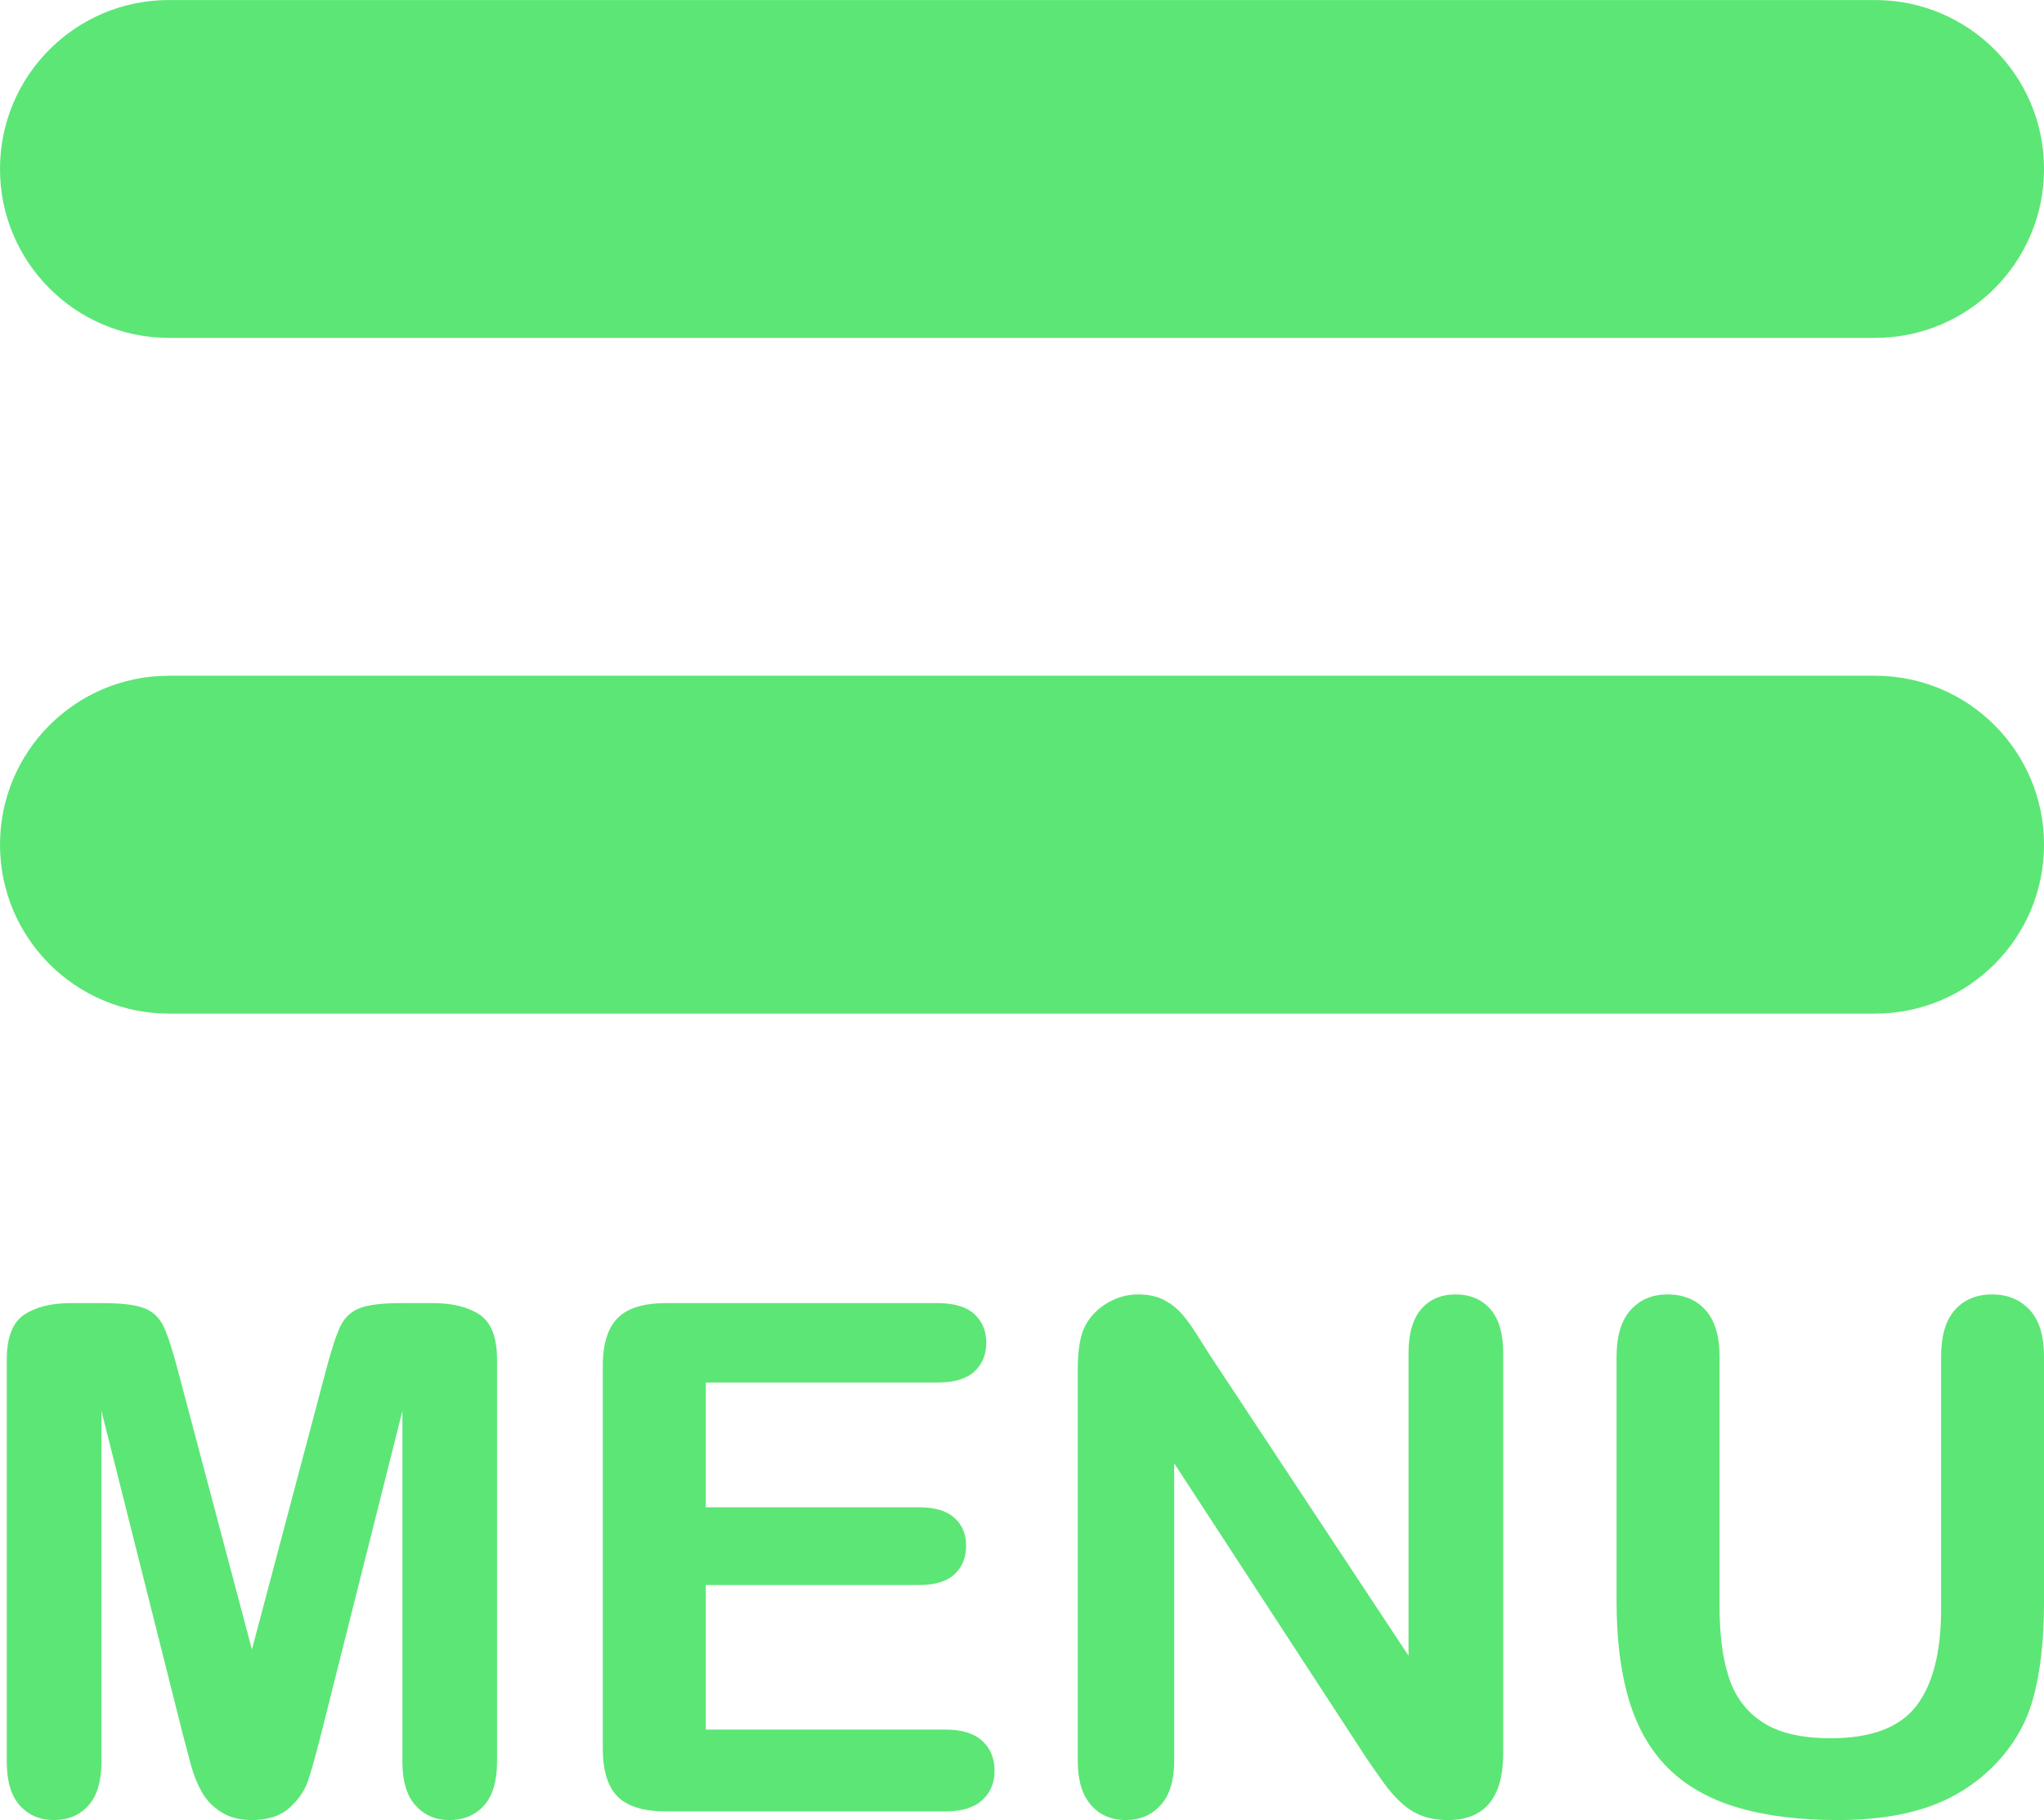
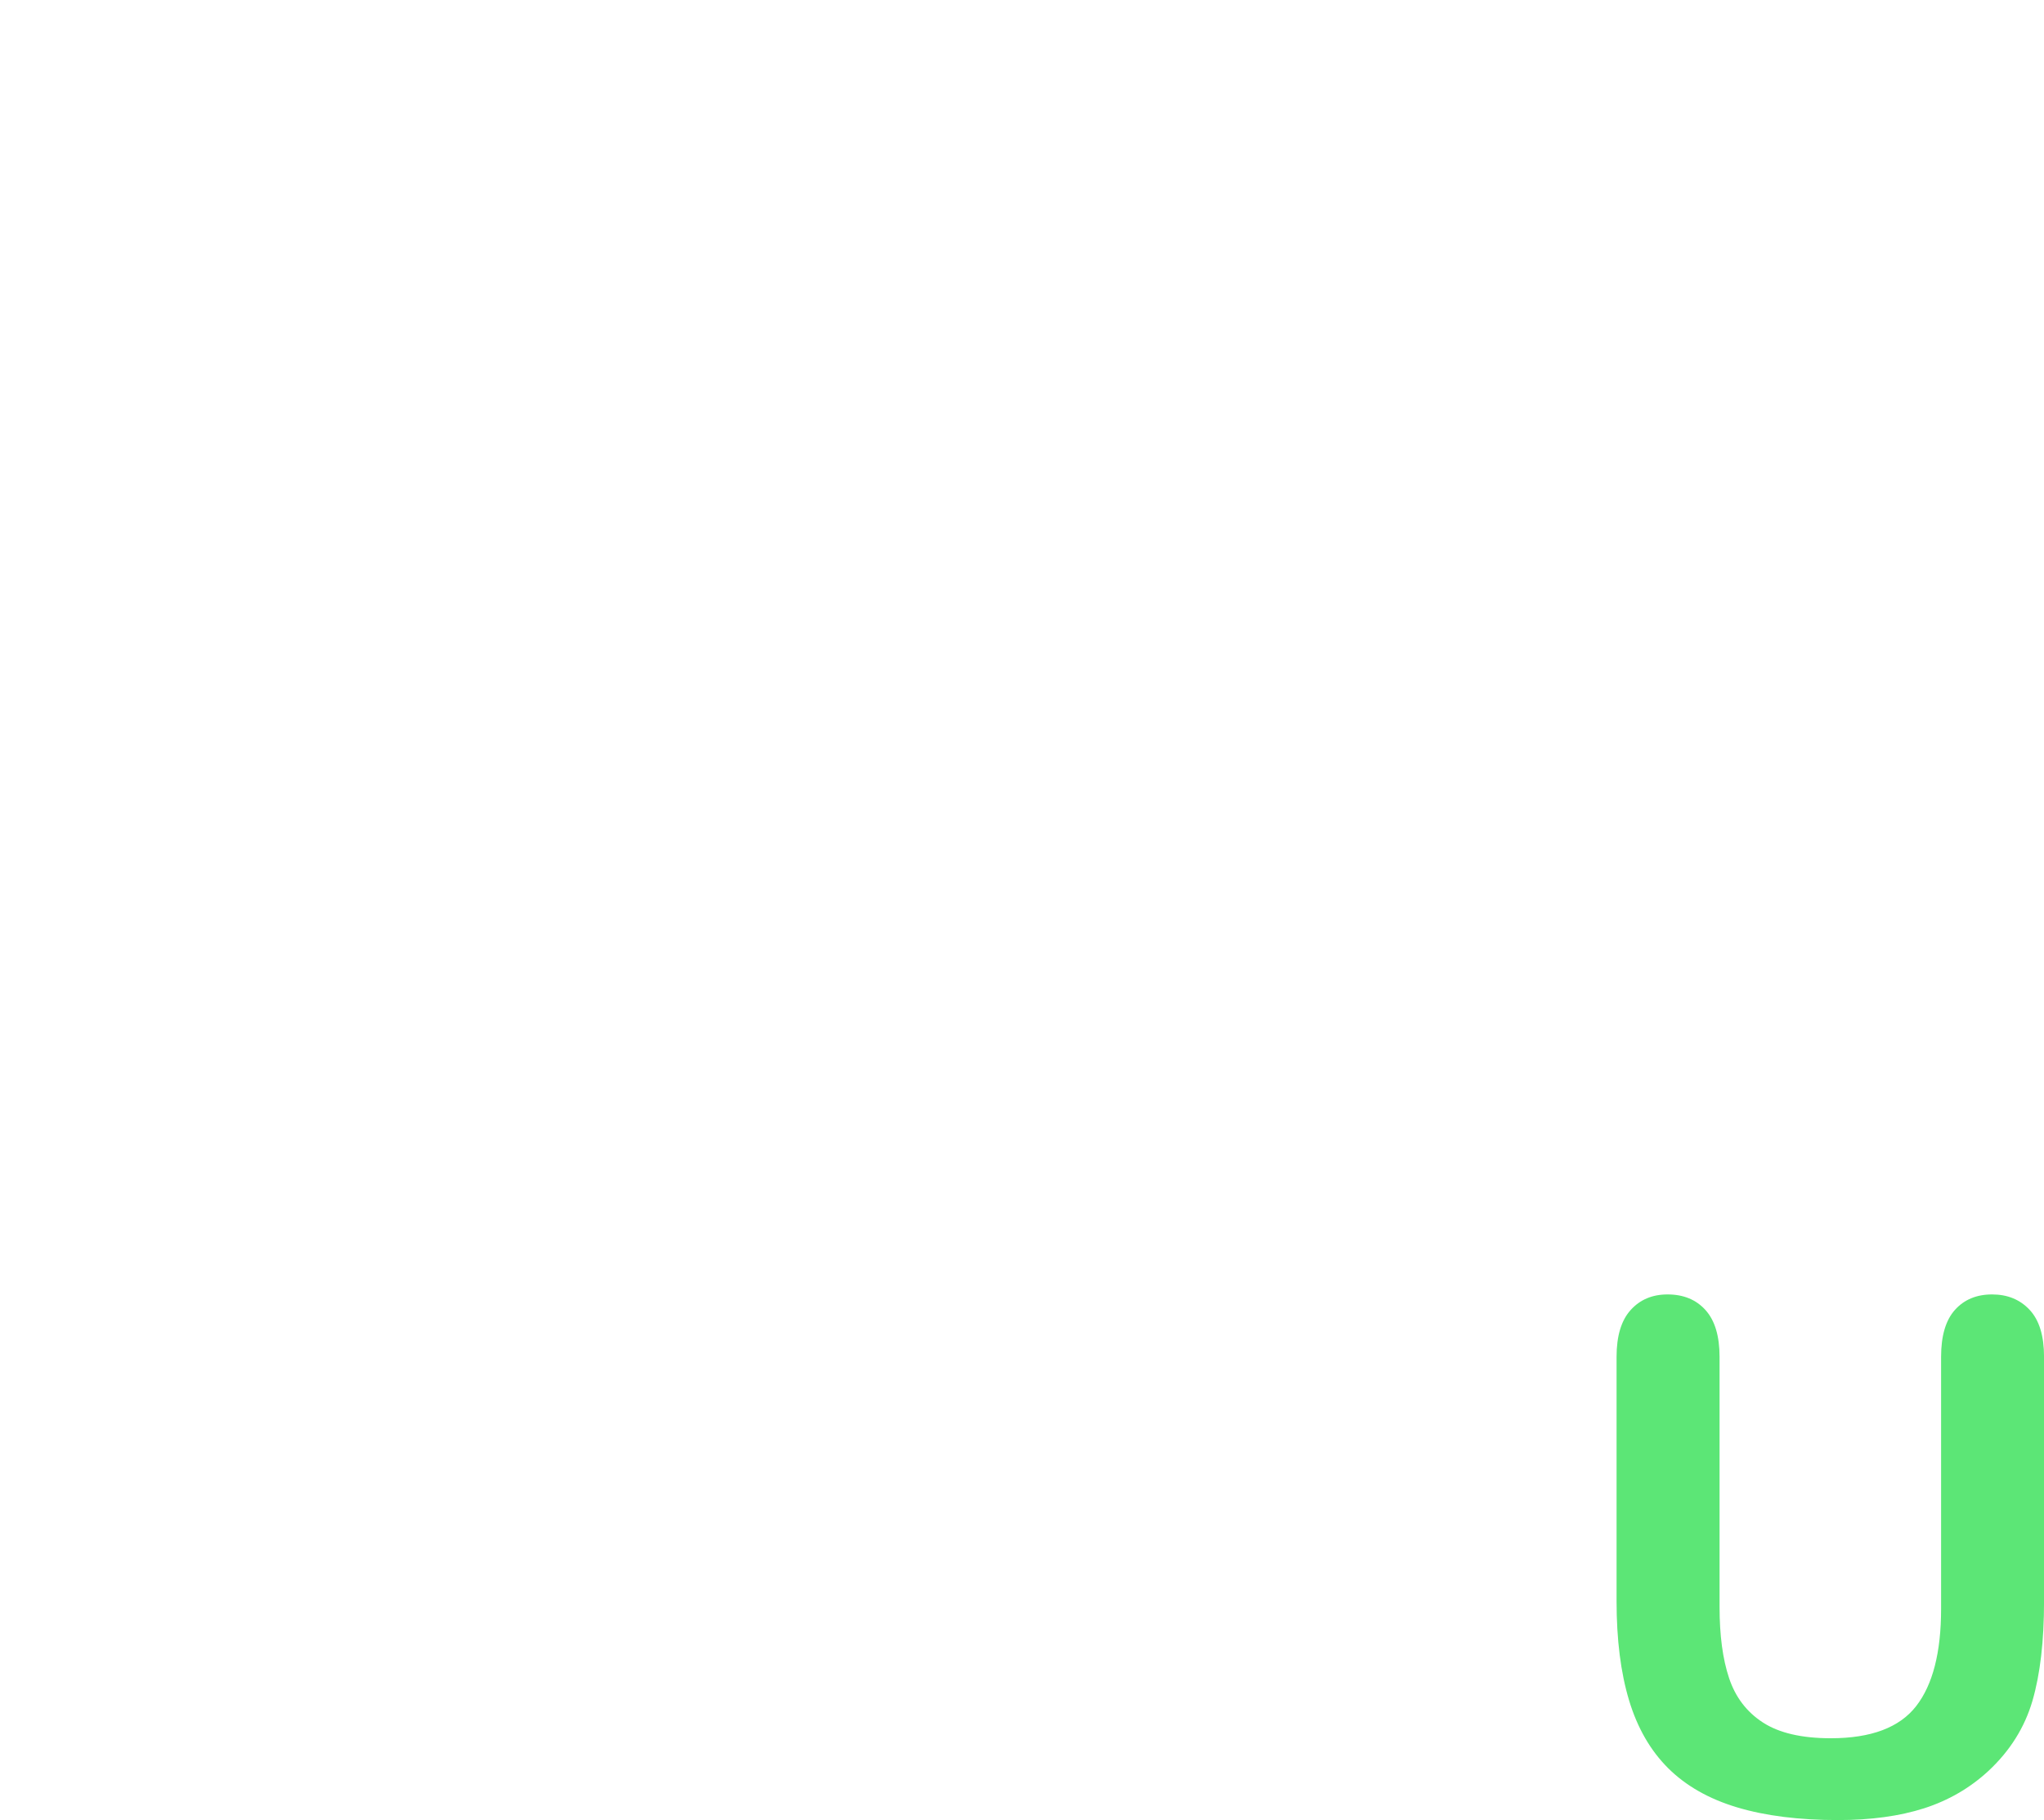
<svg xmlns="http://www.w3.org/2000/svg" fill="#000000" height="230.7" preserveAspectRatio="xMidYMid meet" version="1" viewBox="0.0 0.0 259.1 230.7" width="259.1" zoomAndPan="magnify">
  <defs>
    <clipPath id="a">
      <path d="M 0 0 L 259.109 0 L 259.109 43 L 0 43 Z M 0 0" />
    </clipPath>
    <clipPath id="b">
-       <path d="M 0 85 L 259.109 85 L 259.109 129 L 0 129 Z M 0 85" />
+       <path d="M 0 85 L 259.109 85 L 259.109 129 L 0 129 M 0 85" />
    </clipPath>
    <clipPath id="c">
-       <path d="M 0 165 L 64 165 L 64 230.711 L 0 230.711 Z M 0 165" />
-     </clipPath>
+       </clipPath>
    <clipPath id="d">
      <path d="M 136 164 L 191 164 L 191 230.711 L 136 230.711 Z M 136 164" />
    </clipPath>
    <clipPath id="e">
      <path d="M 204 164 L 259.109 164 L 259.109 230.711 L 204 230.711 Z M 204 164" />
    </clipPath>
  </defs>
  <g>
    <g clip-path="url(#a)" id="change1_1">
-       <path d="M 237.691 42.828 L 21.414 42.828 C 9.586 42.828 0 33.242 0 21.414 C 0 9.59 9.586 0.004 21.414 0.004 L 237.691 0.004 C 249.52 0.004 259.105 9.59 259.105 21.414 C 259.105 33.242 249.52 42.828 237.691 42.828" fill="#5ce676" />
-     </g>
+       </g>
    <g clip-path="url(#b)" id="change1_5">
-       <path d="M 237.691 128.484 L 21.414 128.484 C 9.586 128.484 0 118.898 0 107.07 C 0 95.242 9.586 85.656 21.414 85.656 L 237.691 85.656 C 249.52 85.656 259.105 95.242 259.105 107.07 C 259.105 118.898 249.52 128.484 237.691 128.484" fill="#5ce676" />
-     </g>
+       </g>
    <g clip-path="url(#c)" id="change1_6">
      <path d="M 23.188 219.898 L 12.859 178.852 L 12.859 223.328 C 12.859 225.789 12.309 227.633 11.211 228.863 C 10.113 230.094 8.656 230.711 6.836 230.711 C 5.082 230.711 3.645 230.102 2.531 228.887 C 1.418 227.672 0.859 225.816 0.859 223.328 L 0.859 172.344 C 0.859 169.531 1.594 167.637 3.059 166.652 C 4.523 165.672 6.5 165.184 8.992 165.184 L 13.035 165.184 C 15.465 165.184 17.23 165.402 18.332 165.844 C 19.43 166.281 20.242 167.07 20.77 168.215 C 21.297 169.355 21.898 171.219 22.57 173.797 L 31.934 209.09 L 41.293 173.797 C 41.969 171.219 42.57 169.355 43.098 168.215 C 43.625 167.07 44.438 166.281 45.535 165.844 C 46.633 165.402 48.398 165.184 50.832 165.184 L 54.875 165.184 C 57.363 165.184 59.344 165.672 60.809 166.652 C 62.273 167.637 63.004 169.531 63.004 172.344 L 63.004 223.328 C 63.004 225.789 62.457 227.633 61.355 228.863 C 60.258 230.094 58.785 230.711 56.941 230.711 C 55.211 230.711 53.789 230.094 52.676 228.863 C 51.562 227.633 51.008 225.789 51.008 223.328 L 51.008 178.852 L 40.68 219.898 C 40.004 222.566 39.457 224.52 39.031 225.766 C 38.605 227.012 37.824 228.145 36.68 229.172 C 35.535 230.199 33.953 230.711 31.934 230.711 C 30.41 230.711 29.121 230.383 28.066 229.723 C 27.012 229.062 26.191 228.219 25.605 227.195 C 25.02 226.168 24.555 225.035 24.219 223.789 C 23.883 222.543 23.539 221.246 23.188 219.898" fill="#5ce676" />
    </g>
    <g id="change1_3">
-       <path d="M 118.863 175.246 L 89.465 175.246 L 89.465 191.066 L 116.535 191.066 C 118.527 191.066 120.016 191.516 120.996 192.41 C 121.977 193.301 122.469 194.48 122.469 195.945 C 122.469 197.41 121.984 198.605 121.02 199.527 C 120.051 200.449 118.559 200.914 116.535 200.914 L 89.465 200.914 L 89.465 219.238 L 119.875 219.238 C 121.926 219.238 123.473 219.719 124.512 220.668 C 125.551 221.621 126.074 222.887 126.074 224.469 C 126.074 225.992 125.551 227.23 124.512 228.184 C 123.473 229.137 121.926 229.613 119.875 229.613 L 84.41 229.613 C 81.566 229.613 79.523 228.98 78.277 227.723 C 77.031 226.465 76.41 224.426 76.41 221.613 L 76.41 173.18 C 76.41 171.305 76.688 169.773 77.246 168.59 C 77.801 167.402 78.672 166.539 79.859 165.996 C 81.047 165.453 82.562 165.184 84.41 165.184 L 118.863 165.184 C 120.945 165.184 122.492 165.645 123.504 166.566 C 124.512 167.488 125.02 168.699 125.02 170.191 C 125.02 171.719 124.512 172.938 123.504 173.863 C 122.492 174.785 120.945 175.246 118.863 175.246" fill="#5ce676" />
-     </g>
+       </g>
    <g clip-path="url(#d)" id="change1_2">
-       <path d="M 153.453 171.906 L 178.547 209.879 L 178.547 171.555 C 178.547 169.062 179.082 167.195 180.152 165.949 C 181.223 164.707 182.664 164.082 184.48 164.082 C 186.355 164.082 187.836 164.707 188.922 165.949 C 190.004 167.195 190.547 169.062 190.547 171.555 L 190.547 222.227 C 190.547 227.883 188.203 230.711 183.516 230.711 C 182.344 230.711 181.285 230.543 180.352 230.203 C 179.41 229.867 178.531 229.332 177.715 228.602 C 176.891 227.867 176.133 227.012 175.43 226.031 C 174.727 225.051 174.02 224.047 173.316 223.02 L 148.84 185.484 L 148.84 223.238 C 148.84 225.699 148.266 227.562 147.125 228.82 C 145.98 230.078 144.516 230.711 142.73 230.711 C 140.883 230.711 139.402 230.074 138.289 228.801 C 137.176 227.523 136.621 225.672 136.621 223.238 L 136.621 173.531 C 136.621 171.422 136.855 169.766 137.324 168.566 C 137.879 167.246 138.805 166.172 140.094 165.336 C 141.383 164.5 142.773 164.082 144.266 164.082 C 145.438 164.082 146.441 164.273 147.277 164.652 C 148.113 165.035 148.844 165.551 149.477 166.191 C 150.105 166.84 150.75 167.672 151.41 168.699 C 152.066 169.723 152.75 170.793 153.453 171.906" fill="#5ce676" />
-     </g>
+       </g>
    <g clip-path="url(#e)" id="change1_4">
      <path d="M 204.918 202.977 L 204.918 171.992 C 204.918 169.355 205.512 167.379 206.699 166.062 C 207.887 164.742 209.445 164.082 211.379 164.082 C 213.398 164.082 215.004 164.742 216.191 166.062 C 217.379 167.379 217.973 169.355 217.973 171.992 L 217.973 203.68 C 217.973 207.285 218.371 210.297 219.18 212.715 C 219.984 215.133 221.414 217.008 223.465 218.34 C 225.516 219.672 228.387 220.34 232.078 220.34 C 237.176 220.34 240.781 218.984 242.891 216.273 C 245 213.562 246.055 209.453 246.055 203.945 L 246.055 171.992 C 246.055 169.328 246.641 167.344 247.812 166.039 C 248.984 164.734 250.551 164.082 252.516 164.082 C 254.477 164.082 256.066 164.734 257.281 166.039 C 258.5 167.344 259.105 169.328 259.105 171.992 L 259.105 202.977 C 259.105 208.02 258.617 212.223 257.637 215.594 C 256.652 218.961 254.801 221.922 252.074 224.469 C 249.73 226.637 247.008 228.219 243.902 229.219 C 240.797 230.211 237.16 230.711 233 230.711 C 228.051 230.711 223.785 230.176 220.211 229.105 C 216.637 228.035 213.723 226.383 211.465 224.141 C 209.211 221.898 207.555 219.027 206.5 215.527 C 205.445 212.023 204.918 207.844 204.918 202.977" fill="#5ce676" />
    </g>
  </g>
</svg>